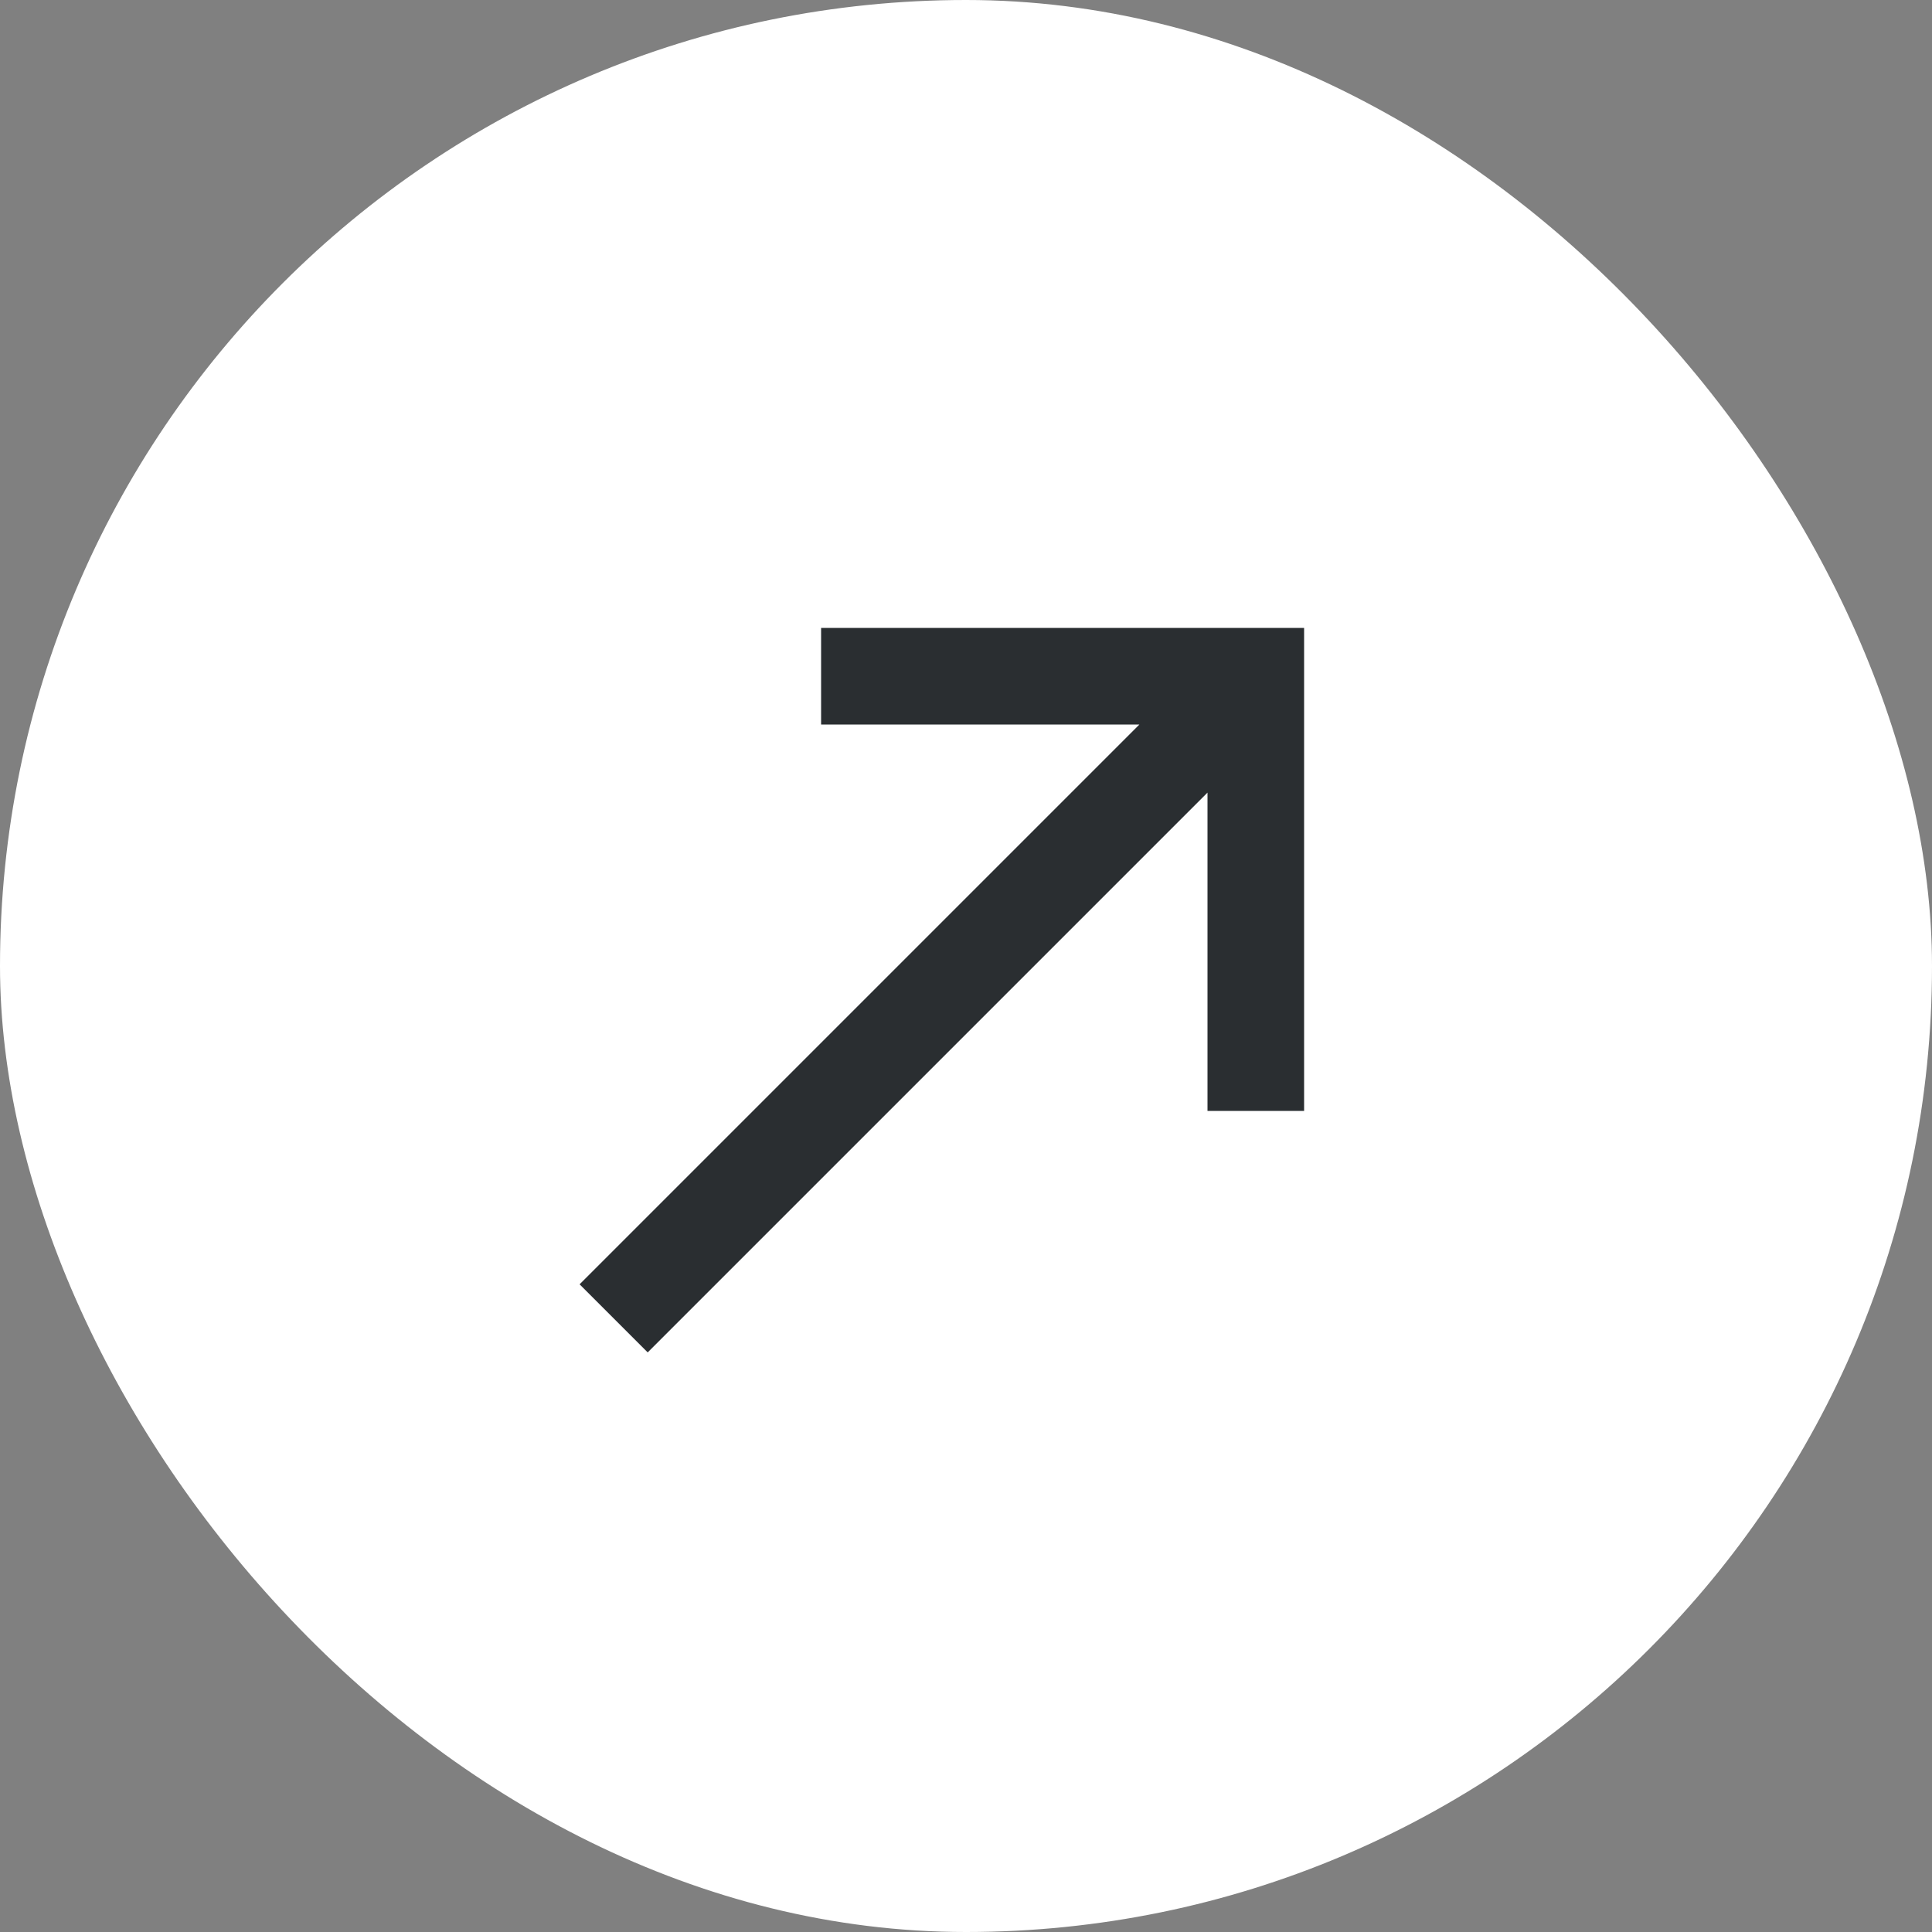
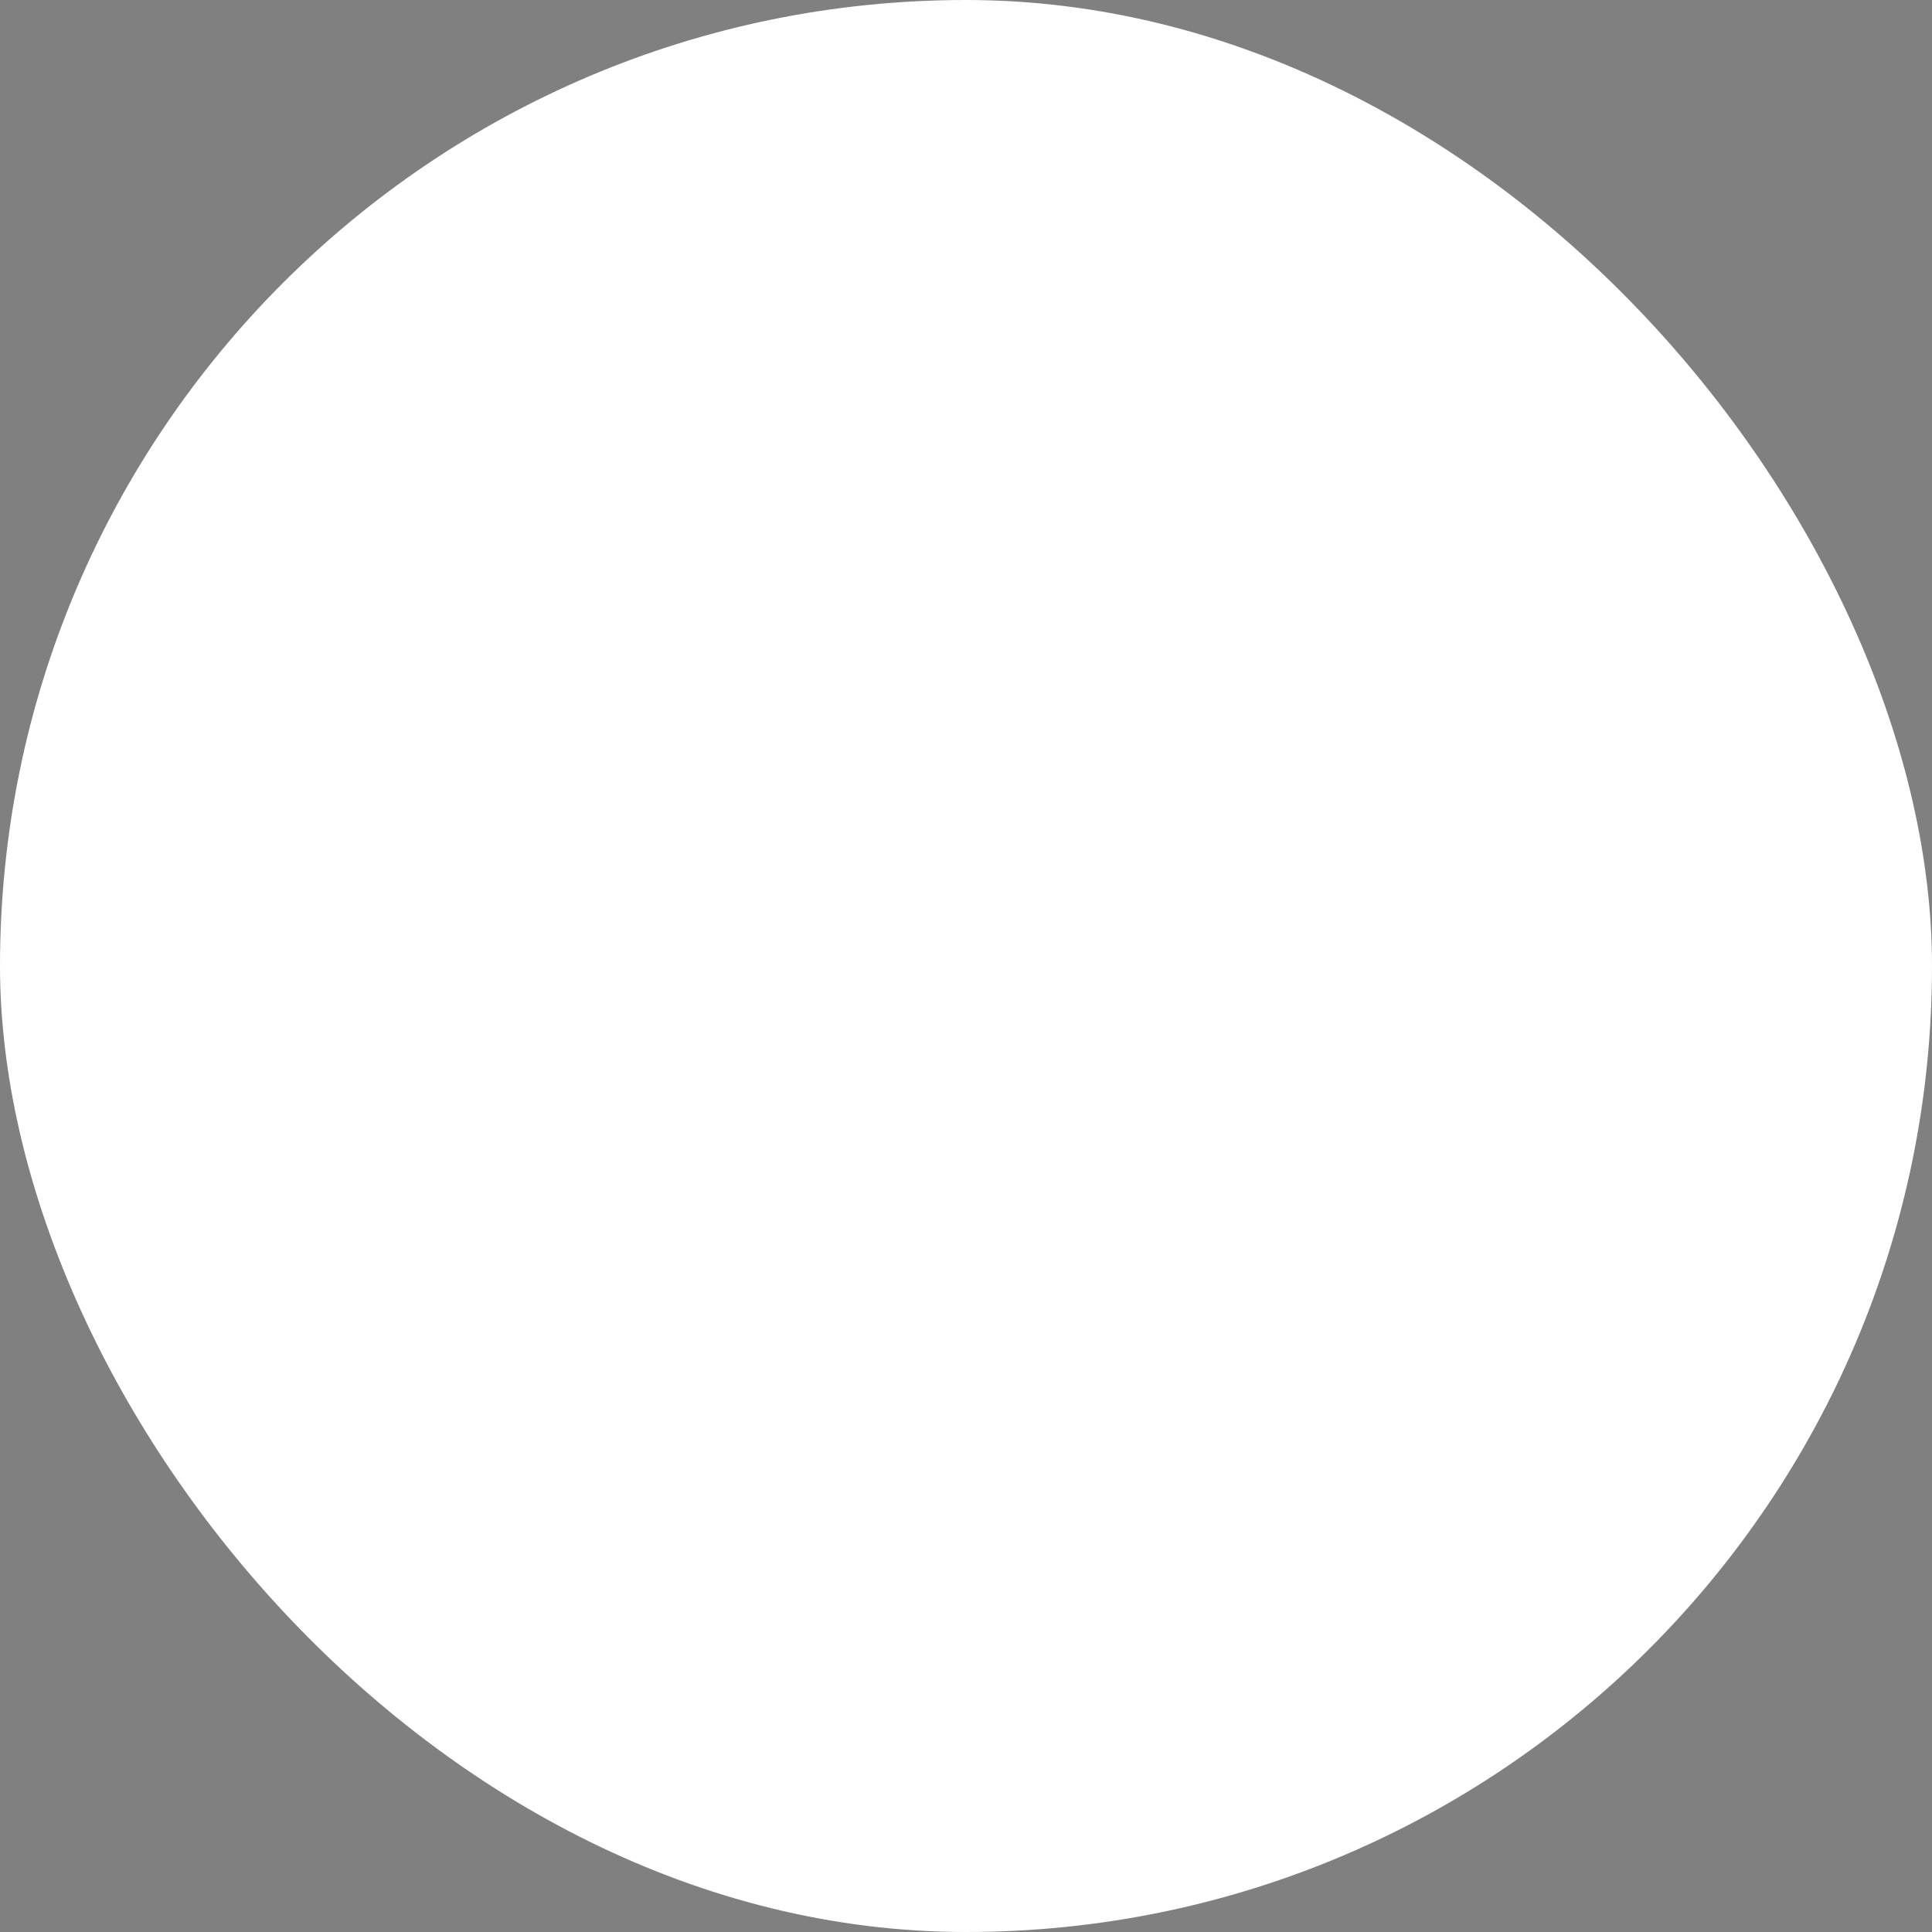
<svg xmlns="http://www.w3.org/2000/svg" width="40" height="40" viewBox="0 0 40 40" fill="none">
  <rect x="0" y="0" width="40" height="40" fill="#808080" stroke="none" />
  <rect width="40" height="40" rx="20" fill="white" />
-   <path d="M17 13V15H23.59L12 26.59L13.41 28L25 16.41V23H27V13H17Z" fill="#2A2E31" />
</svg>